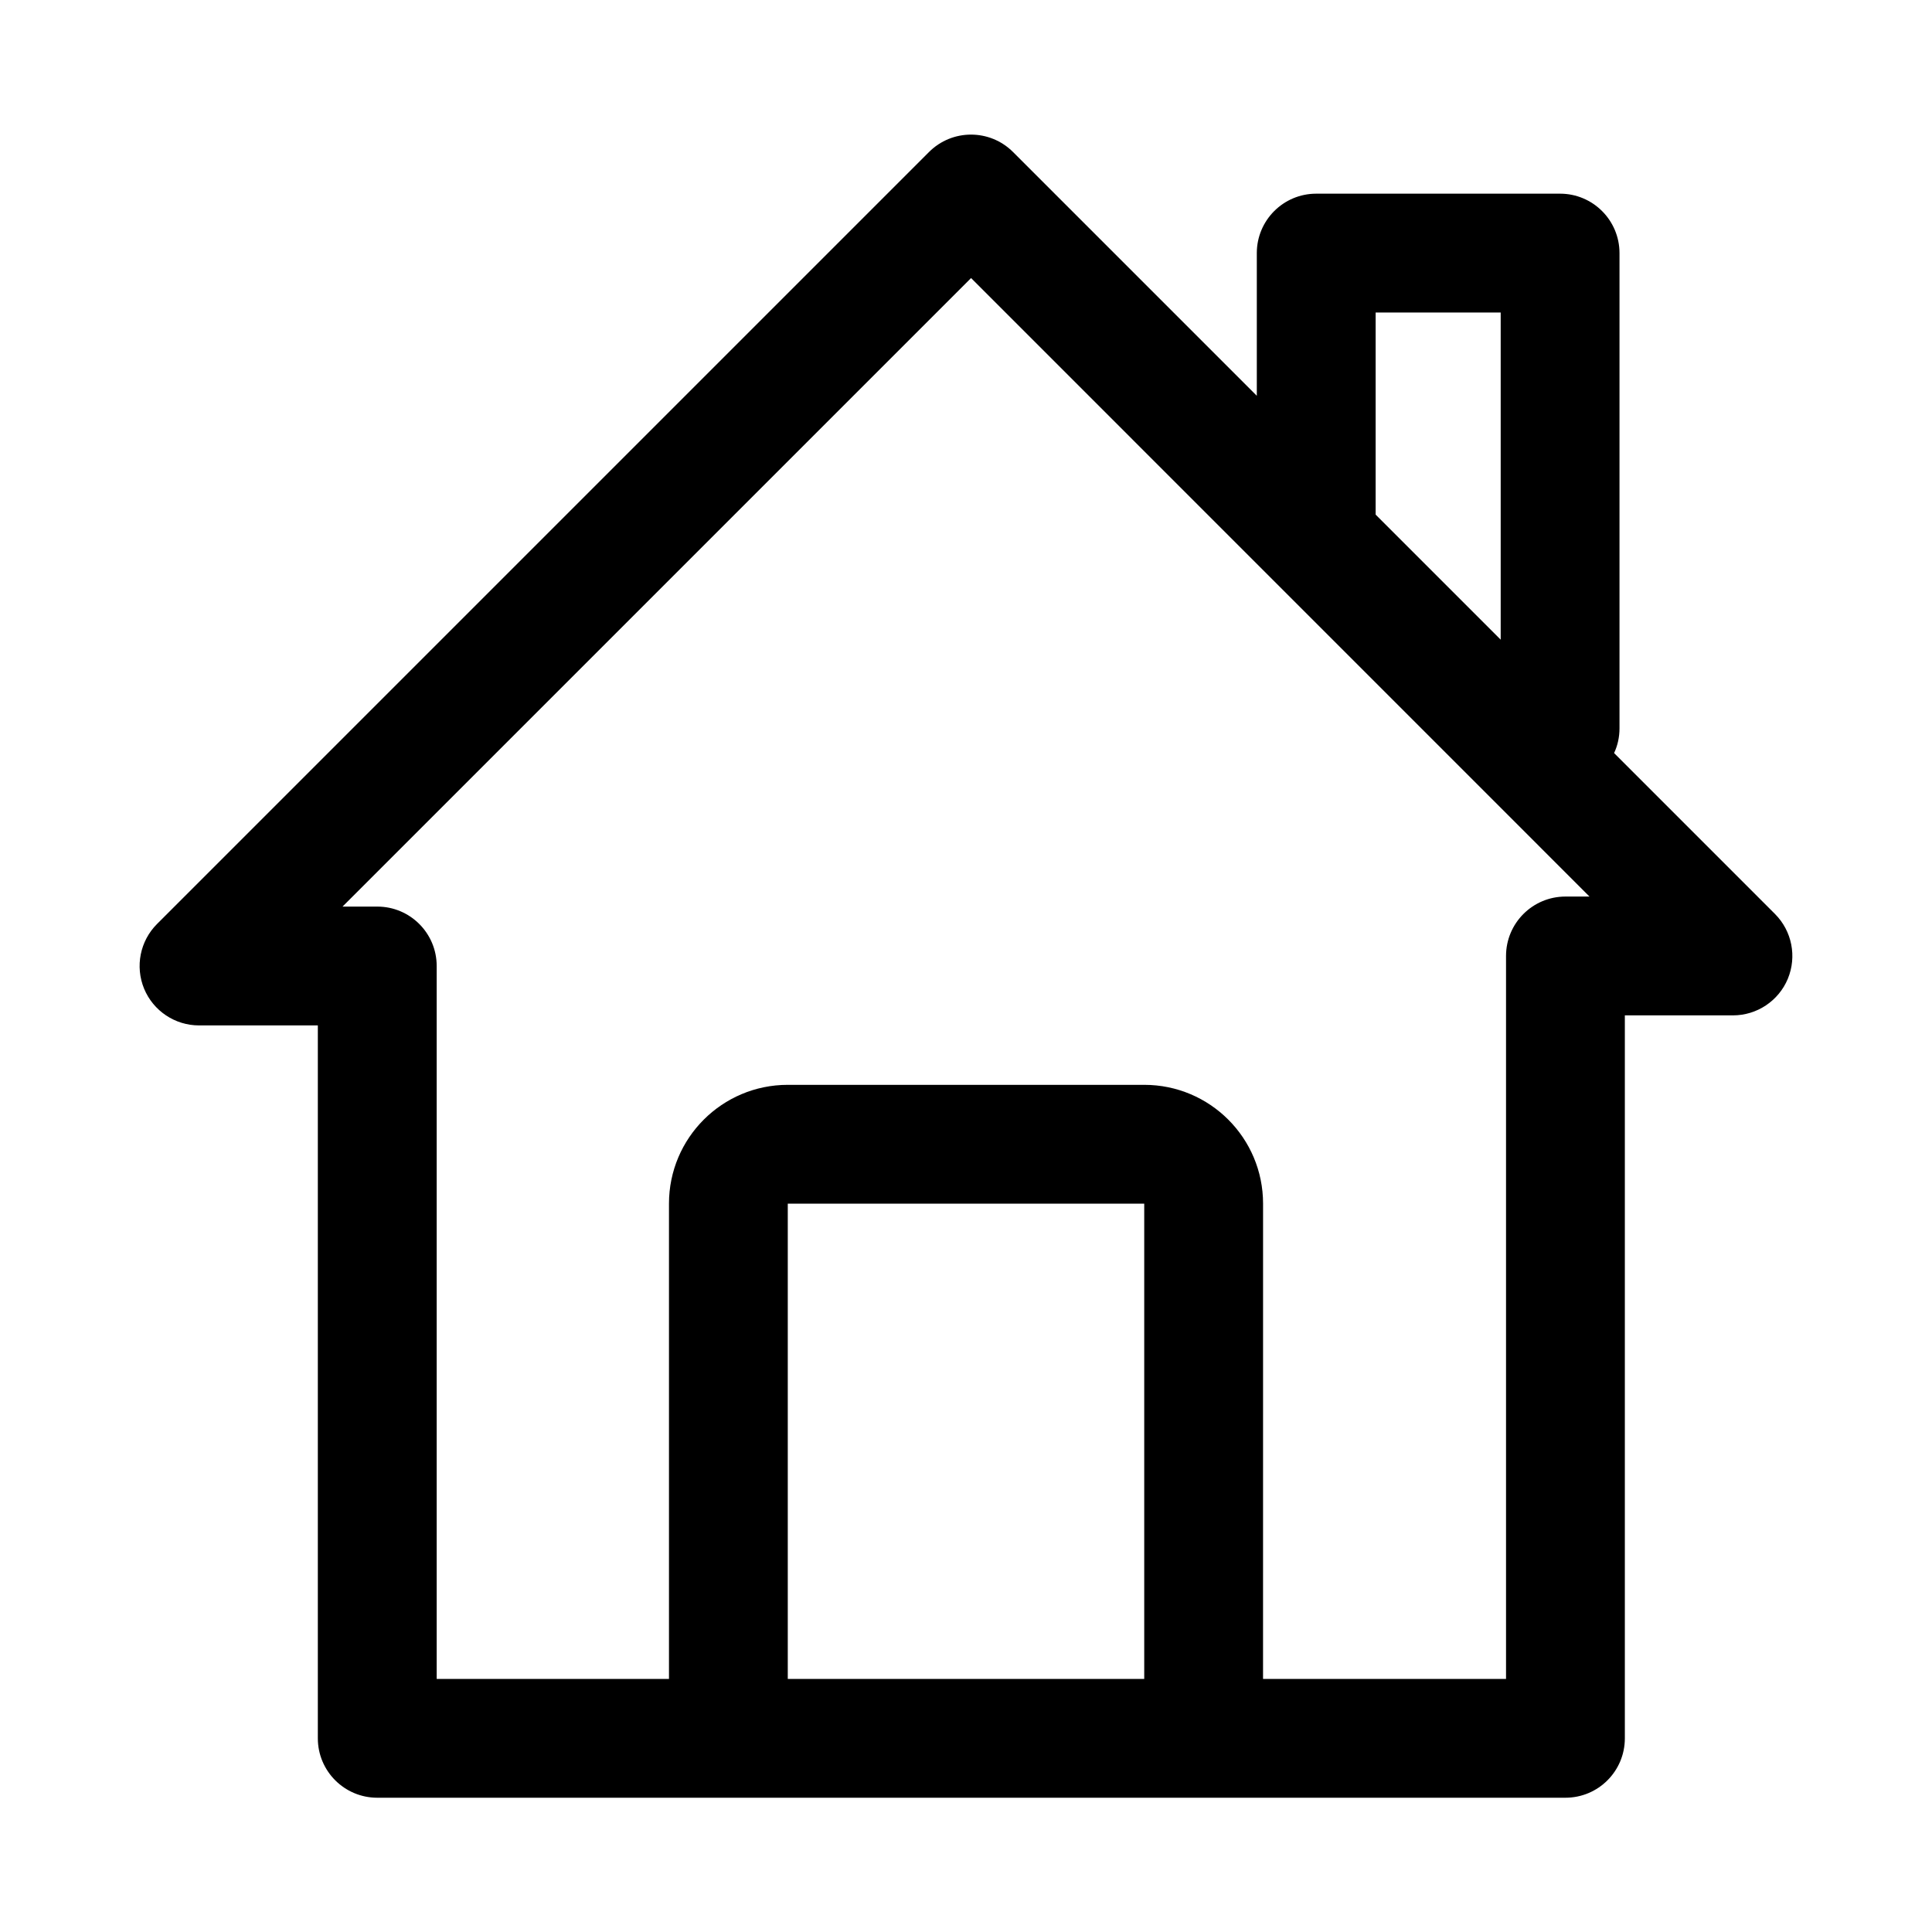
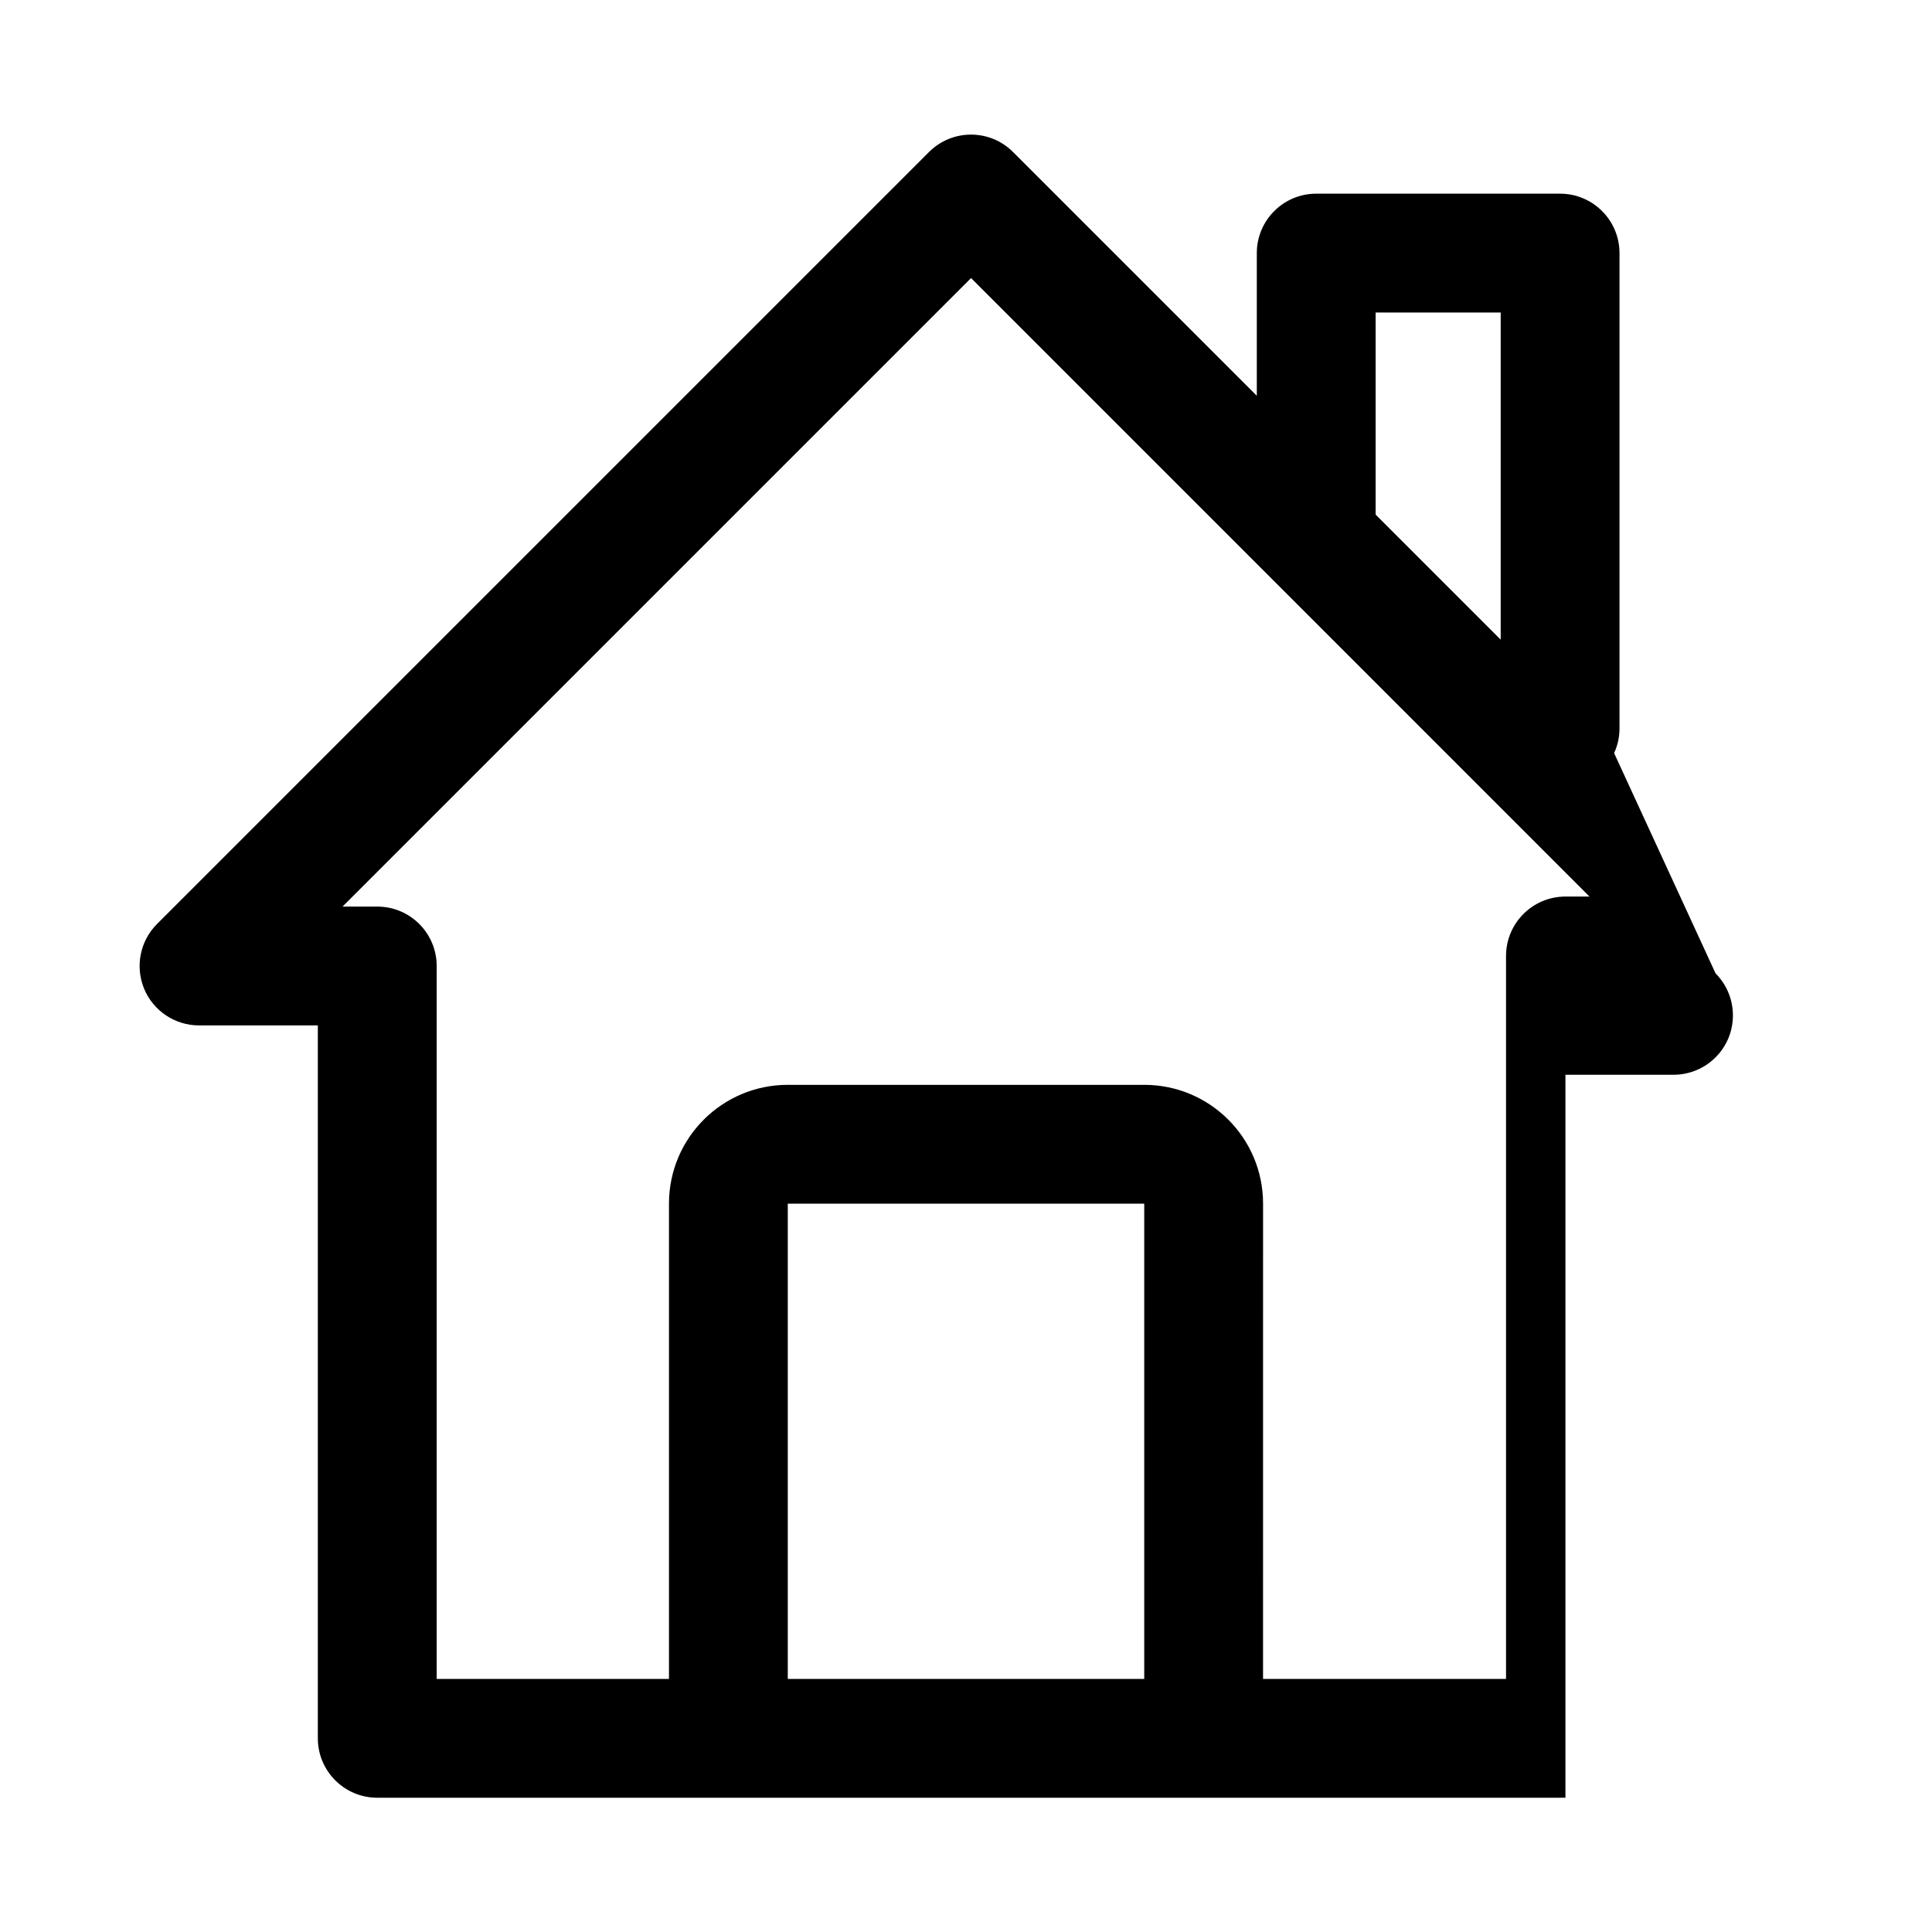
<svg xmlns="http://www.w3.org/2000/svg" fill="#000000" width="800px" height="800px" version="1.1" viewBox="144 144 512 512">
-   <path d="m571.75 343.57c0.93-1.98 1.434-4.203 1.434-6.547v-125.95c0-8.691-7.055-15.746-15.746-15.746h-64.629c-8.691 0-15.742 7.055-15.742 15.746v37.816l-64.598-64.598c-6.156-6.156-16.121-6.156-22.277 0l-204.58 204.58c-4.504 4.504-5.844 11.273-3.418 17.16 2.441 5.875 8.188 9.715 14.547 9.715h31.488v188.93c0 8.691 7.055 15.742 15.746 15.742h314.88c8.707 0 15.746-7.051 15.746-15.742v-191.59h28.652c6.359 0 12.109-3.84 14.547-9.715 2.426-5.887 1.086-12.656-3.414-17.16zm-93.031 245.36h64.395v-191.59c0-8.688 7.051-15.742 15.742-15.742h6.375s-163.89-163.91-163.89-163.91l-166.57 166.57h9.211c8.703 0 15.742 7.055 15.742 15.746v188.93h61.559v-125.95c0-17.398 14.094-31.488 31.488-31.488h94.465c17.398 0 31.488 14.09 31.488 31.488zm-125.95 0h94.465v-125.95h-94.465zm188.93-275.41v-86.703h-33.141v53.562z" fill-rule="evenodd" />
+   <path d="m571.75 343.57c0.93-1.98 1.434-4.203 1.434-6.547v-125.95c0-8.691-7.055-15.746-15.746-15.746h-64.629c-8.691 0-15.742 7.055-15.742 15.746v37.816l-64.598-64.598c-6.156-6.156-16.121-6.156-22.277 0l-204.58 204.58c-4.504 4.504-5.844 11.273-3.418 17.16 2.441 5.875 8.188 9.715 14.547 9.715h31.488v188.93c0 8.691 7.055 15.742 15.746 15.742h314.88v-191.59h28.652c6.359 0 12.109-3.84 14.547-9.715 2.426-5.887 1.086-12.656-3.414-17.16zm-93.031 245.36h64.395v-191.59c0-8.688 7.051-15.742 15.742-15.742h6.375s-163.89-163.91-163.89-163.91l-166.57 166.57h9.211c8.703 0 15.742 7.055 15.742 15.746v188.93h61.559v-125.95c0-17.398 14.094-31.488 31.488-31.488h94.465c17.398 0 31.488 14.09 31.488 31.488zm-125.95 0h94.465v-125.95h-94.465zm188.93-275.41v-86.703h-33.141v53.562z" fill-rule="evenodd" />
</svg>